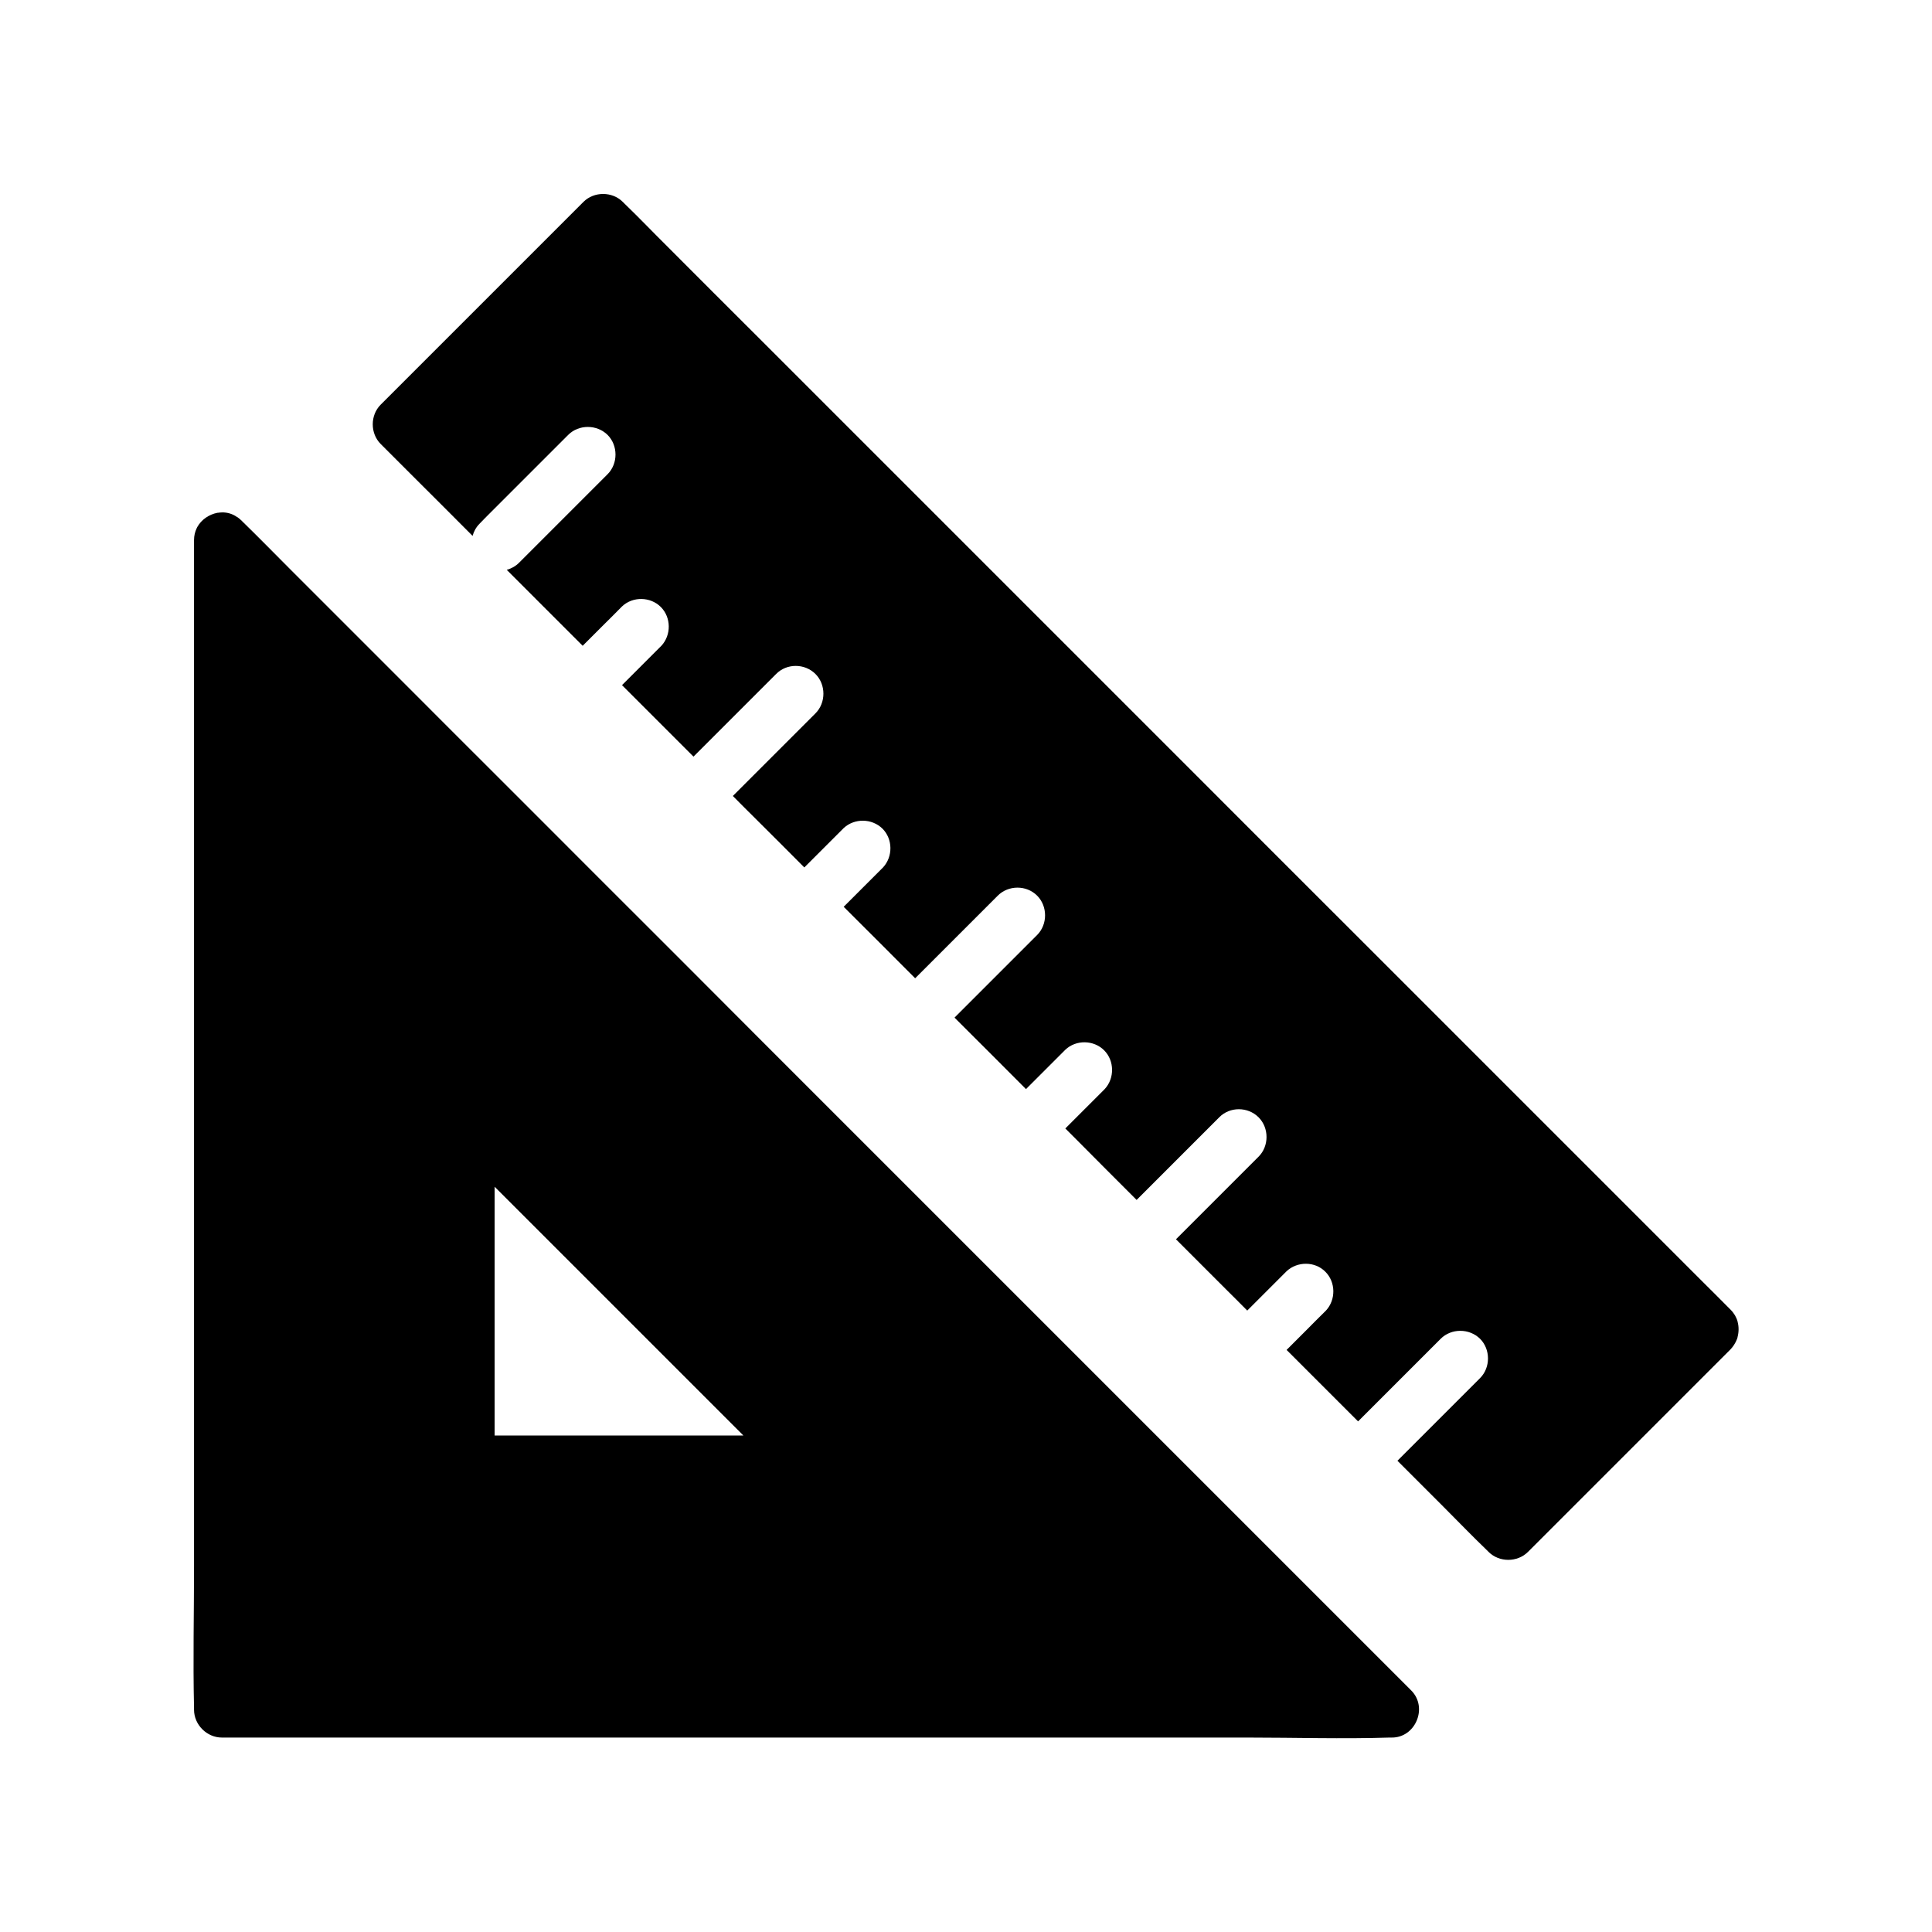
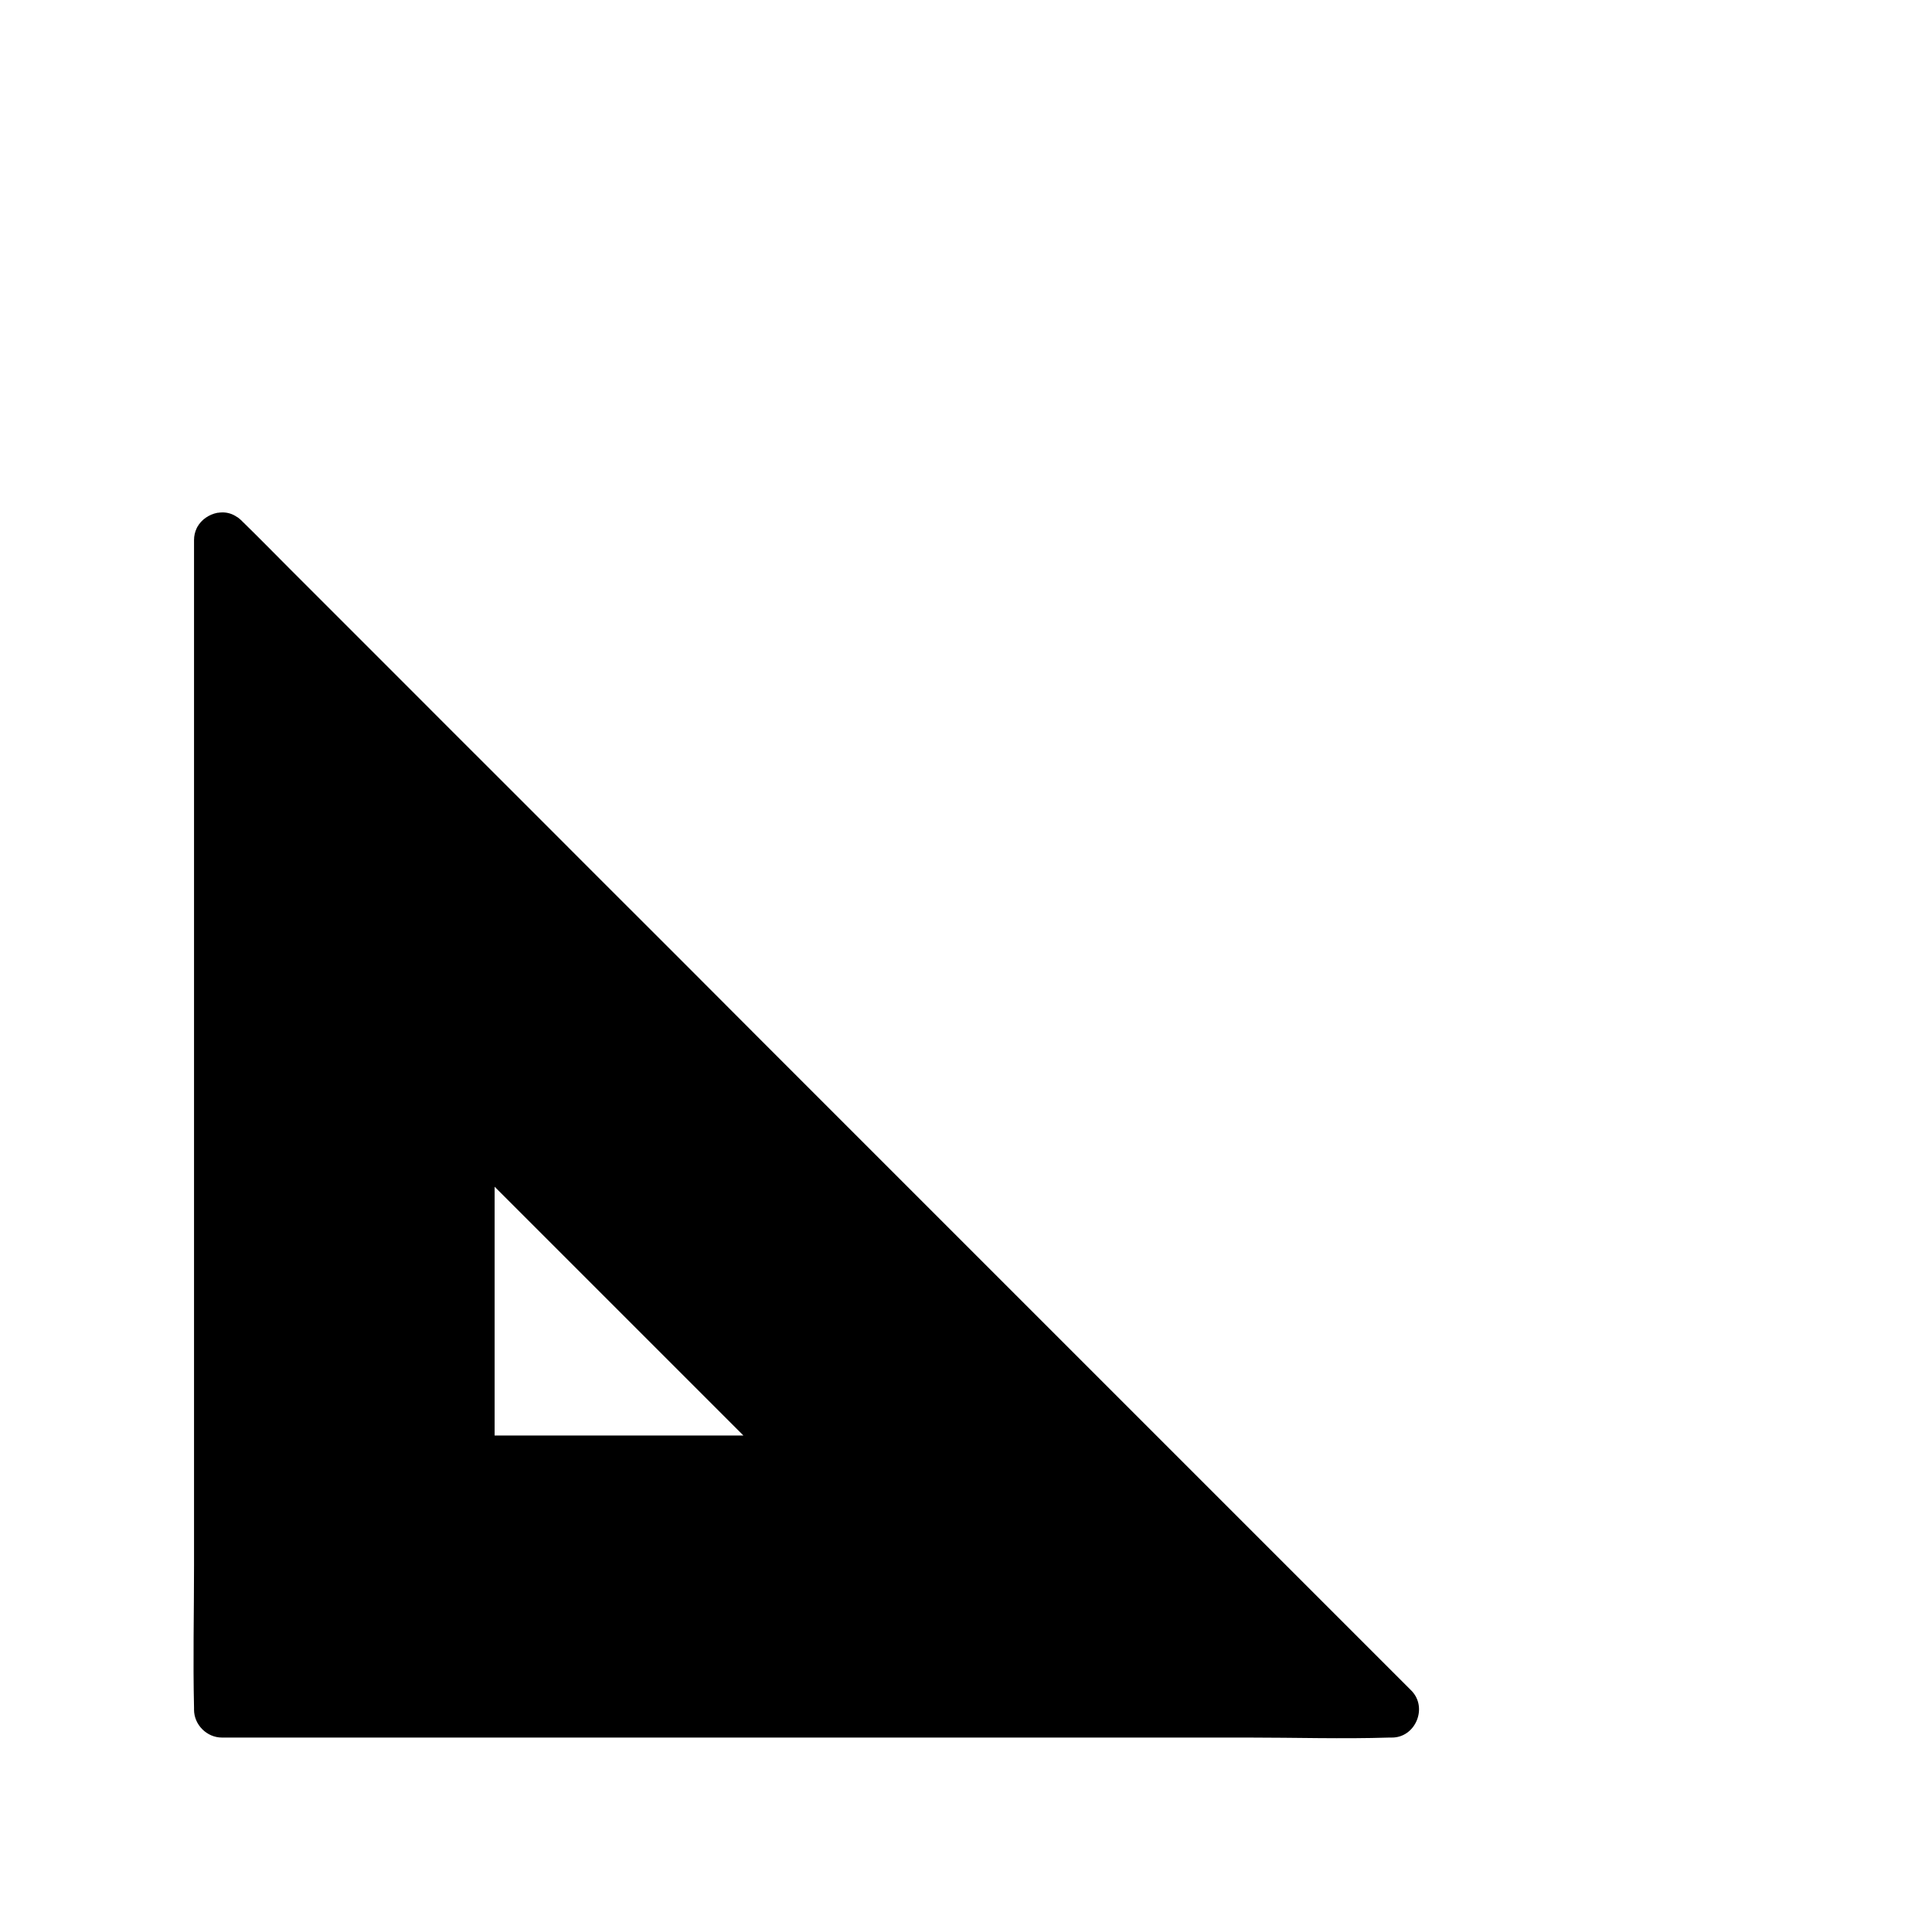
<svg xmlns="http://www.w3.org/2000/svg" fill="#000000" width="800px" height="800px" version="1.1" viewBox="144 144 512 512">
  <g>
-     <path d="m604.47 498.3v0.098c-0.051 0.098-0.051 0.246-0.098 0.344-0.051 0.098-0.098 0.195-0.148 0.344-0.051 0.098-0.098 0.246-0.148 0.344-0.344 0.738-0.836 1.477-1.426 2.117-2.215 2.215-4.43 4.43-6.641 6.641-15.695 15.695-31.391 31.391-47.086 47.086-2.805 2.805-7.625 2.805-10.43 0l-0.492-0.492c-3.887-3.738-7.676-7.676-11.465-11.465-4.082-4.082-8.117-8.117-12.203-12.203l10.43-10.43c3.836-3.836 7.625-7.625 11.465-11.465 2.805-2.805 2.805-7.625 0-10.43-2.856-2.805-7.625-2.805-10.43 0-3.836 3.836-7.625 7.625-11.465 11.465-1.723 1.723-3.492 3.492-5.215 5.215l-5.215 5.215-1.523-1.523c-5.805-5.805-11.609-11.609-17.418-17.418 1.723-1.723 3.492-3.492 5.215-5.215 1.672-1.672 3.344-3.394 5.066-5.066 0.051-0.051 0.098-0.098 0.148-0.148 2.656-2.856 2.609-7.527-0.148-10.281-2.754-2.805-7.43-2.805-10.281-0.148-0.051 0.051-0.098 0.098-0.148 0.148l-10.281 10.281c-1.871-1.918-3.789-3.789-5.656-5.656-4.43-4.43-8.855-8.855-13.234-13.234 1.723-1.723 3.492-3.492 5.215-5.215 1.723-1.723 3.492-3.492 5.215-5.215 3.836-3.836 7.625-7.625 11.465-11.465 2.805-2.805 2.805-7.625 0-10.43-2.856-2.856-7.625-2.856-10.43 0-3.836 3.836-7.625 7.625-11.465 11.465-1.723 1.723-3.492 3.492-5.215 5.215-1.723 1.723-3.492 3.492-5.215 5.215-5.41-5.41-10.773-10.773-16.137-16.188l-2.754-2.754 10.43-10.43c2.656-2.856 2.609-7.527-0.148-10.281-2.754-2.754-7.43-2.856-10.281-0.148-0.051 0.051-0.098 0.098-0.148 0.148l-5.066 5.066c-1.723 1.723-3.492 3.492-5.215 5.215-6.297-6.297-12.594-12.645-18.941-18.941 1.723-1.723 3.492-3.492 5.215-5.215 1.723-1.723 3.492-3.492 5.215-5.215l11.465-11.465c2.805-2.805 2.805-7.625 0-10.43-2.856-2.856-7.625-2.805-10.43 0-3.836 3.836-7.625 7.625-11.465 11.465-1.723 1.723-3.492 3.492-5.215 5.215-1.723 1.723-3.492 3.492-5.215 5.215-6.297-6.297-12.594-12.645-18.941-18.941 1.723-1.723 3.492-3.492 5.215-5.215l5.066-5.066c0.051-0.051 0.098-0.098 0.148-0.148 2.656-2.856 2.609-7.527-0.148-10.281-2.805-2.754-7.43-2.805-10.281-0.148l-10.43 10.43c-4.281-4.281-8.512-8.562-12.793-12.793-2.066-2.016-4.082-4.082-6.148-6.148 1.723-1.723 3.492-3.492 5.215-5.215 1.723-1.723 3.492-3.492 5.215-5.215 3.836-3.836 7.625-7.625 11.465-11.465 2.805-2.805 2.805-7.625 0-10.43-2.856-2.856-7.625-2.856-10.43 0-3.836 3.836-7.625 7.625-11.465 11.465-1.723 1.723-3.492 3.492-5.215 5.215-1.723 1.723-3.492 3.492-5.215 5.215-6.297-6.297-12.645-12.645-18.941-18.941l10.43-10.43c2.656-2.856 2.609-7.527-0.148-10.281-2.754-2.754-7.43-2.856-10.281-0.148-0.051 0.051-0.098 0.098-0.148 0.148-1.672 1.672-3.344 3.394-5.066 5.066-1.723 1.723-3.492 3.492-5.215 5.215-6.691-6.691-13.43-13.43-20.121-20.121 1.18-0.344 2.312-0.934 3.246-1.871 0.887-0.887 1.77-1.77 2.656-2.656 1.723-1.723 3.492-3.492 5.215-5.215 5.215-5.215 10.383-10.383 15.598-15.598 2.805-2.805 2.805-7.625 0-10.43-2.856-2.805-7.625-2.805-10.43 0-5.215 5.215-10.383 10.383-15.598 15.598-1.723 1.723-3.492 3.492-5.215 5.215-0.887 0.887-1.77 1.77-2.656 2.707-0.934 0.934-1.523 2.016-1.871 3.246-5.461-5.512-10.973-10.973-16.48-16.48l-7.871-7.871c-2.805-2.805-2.805-7.625 0-10.43l53.727-53.727c2.805-2.805 7.625-2.805 10.43 0l0.492 0.492c3.887 3.738 7.625 7.676 11.465 11.465 8.02 8.07 16.09 16.09 24.109 24.109 11.168 11.168 22.387 22.387 33.555 33.555l39.852 39.852c14.168 14.168 28.387 28.387 42.559 42.559 14.07 14.07 28.094 28.141 42.164 42.164l91.562 91.562c2.656 2.609 5.266 5.266 7.871 7.871 0.441 0.441 0.789 0.934 1.133 1.477 0.297 0.543 0.543 1.082 0.688 1.672v0.051c0.332 1.215 0.332 2.641-0.016 3.969z" />
    <path d="m517.98 591.98c-2.754-2.754-5.512-5.512-8.266-8.266-7.527-7.527-15.008-15.008-22.535-22.535-11.121-11.121-22.238-22.238-33.359-33.359-13.578-13.578-27.109-27.109-40.688-40.688-14.859-14.859-29.719-29.719-44.574-44.574-15.008-15.008-30.012-30.012-44.969-45.02-13.973-13.973-27.996-27.945-41.969-41.969-11.809-11.809-23.664-23.617-35.473-35.473l-25.586-25.586c-3.984-3.984-7.969-8.07-12.004-12.004-0.195-0.148-0.344-0.344-0.543-0.543-0.344-0.344-0.738-0.641-1.133-0.934h-0.051c-1.18-0.836-2.559-1.277-4.035-1.23-0.344 0-0.738 0.051-1.082 0.098h-0.098c-2.262 0.441-4.231 1.82-5.312 3.738-0.051 0.051-0.051 0.148-0.098 0.195-0.051 0.051-0.051 0.148-0.098 0.195-0.441 0.934-0.688 1.969-0.688 3.102v271.93c0 12.496-0.297 24.992 0 37.492v0.543c0 3.984 3.394 7.379 7.379 7.379h271.93c12.496 0 25.043 0.395 37.492 0h0.543c6.348 0.105 9.742-7.965 5.215-12.492zm-242.9-67.551v-65.93l18.254 18.254c15.891 15.891 31.785 31.785 47.676 47.676z" />
  </g>
</svg>